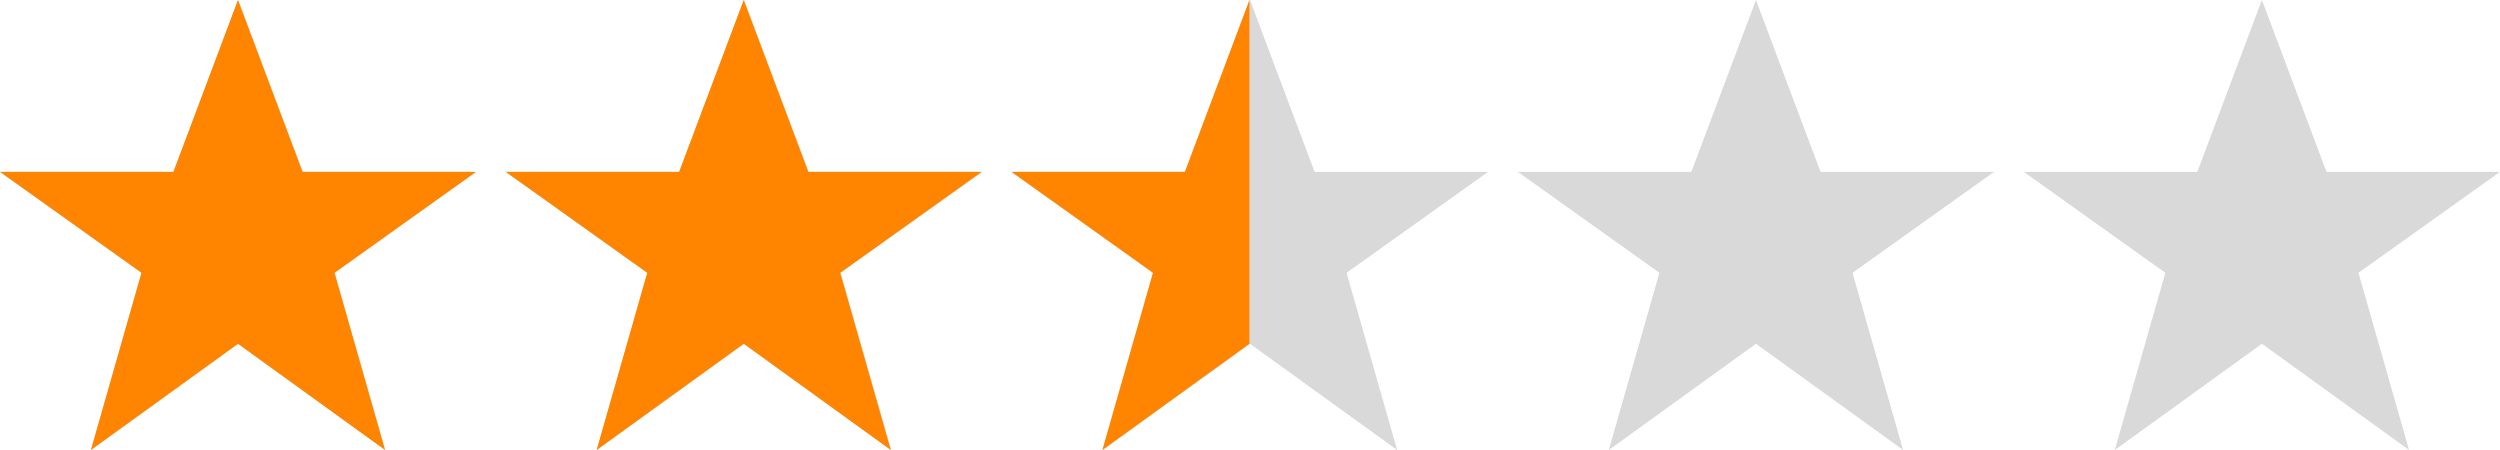
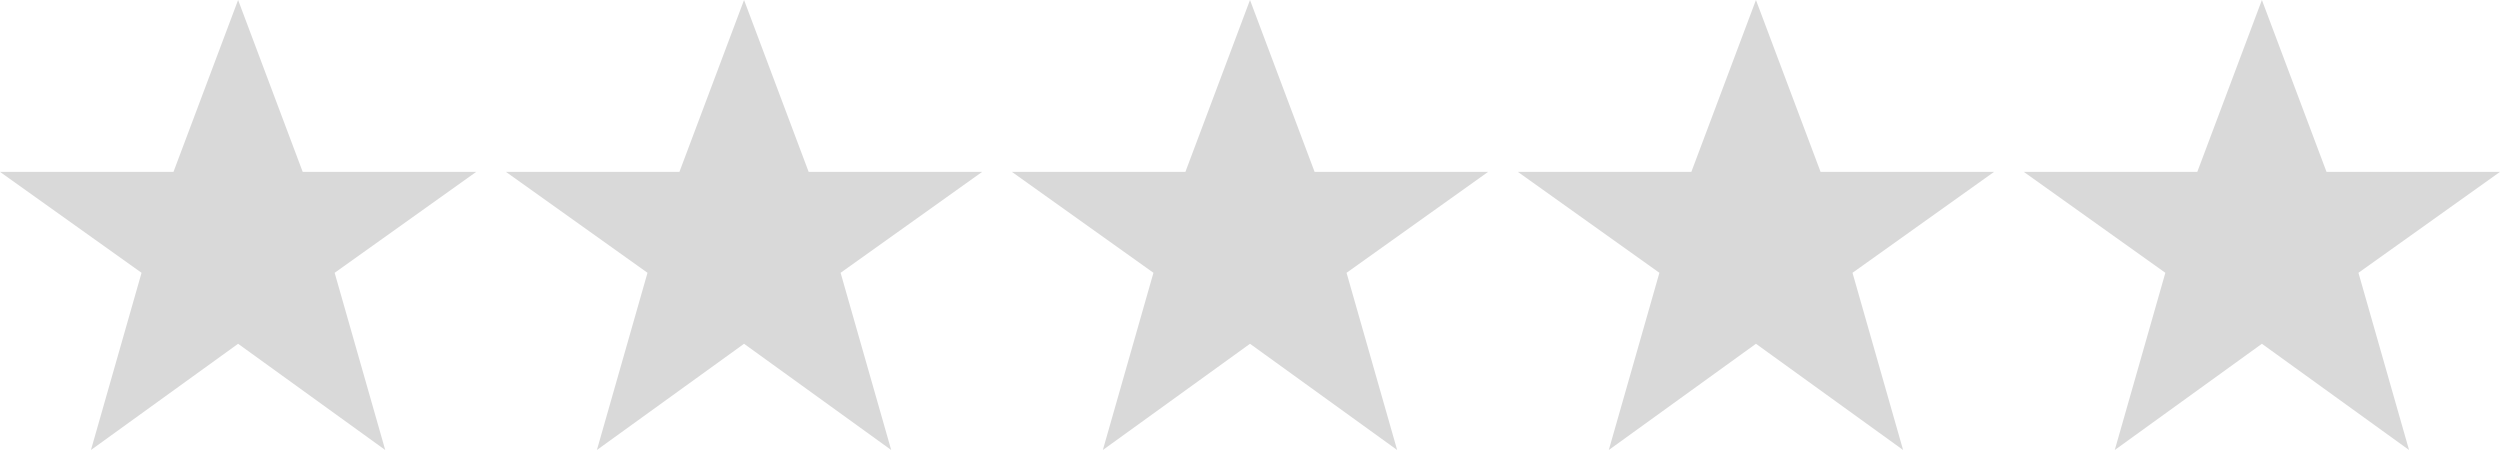
<svg xmlns="http://www.w3.org/2000/svg" width="100" height="18" viewBox="0 0 100 18" fill="none">
  <g clip-path="url(#clip0_1_16)">
    <path d="M90.476 0L93.061 6.875H100L94.338 10.912L96.362 18L90.476 13.751L84.591 18L86.614 10.912L80.952 6.875H87.892L90.476 0ZM70.238 0L72.823 6.875H79.762L74.1 10.912L76.124 18L70.238 13.751L64.352 18L66.376 10.912L60.714 6.875H67.654L70.238 0ZM50 0L52.584 6.875H59.524L53.862 10.912L55.886 18L50 13.751L44.114 18L46.138 10.912L40.476 6.875H47.416L50 0ZM29.762 0L32.346 6.875H39.286L33.624 10.912L35.648 18L29.762 13.751L23.876 18L25.9 10.912L20.238 6.875H27.177L29.762 0ZM9.524 0L12.108 6.875H19.048L13.386 10.912L15.409 18L9.524 13.751L3.638 18L5.662 10.912L0 6.875H6.939L9.524 0Z" fill="#D9D9D9" />
-     <path d="M49.977 13.751L44.094 18L46.117 10.912L40.458 6.875H47.394L49.977 0V13.751ZM32.332 6.875H39.268L33.608 10.912L35.631 18L29.748 13.751L23.865 18L25.888 10.912L20.229 6.875H27.165L29.748 0L32.332 6.875ZM12.103 6.875H19.039L13.38 10.912L15.402 18L9.519 13.751L3.636 18L5.659 10.912L0 6.875H6.936L9.519 0L12.103 6.875Z" fill="#FF8400" />
  </g>
  <defs>
    <clipPath id="clip0_1_16">
      <rect width="100" height="18" fill="white" />
    </clipPath>
  </defs>
</svg>